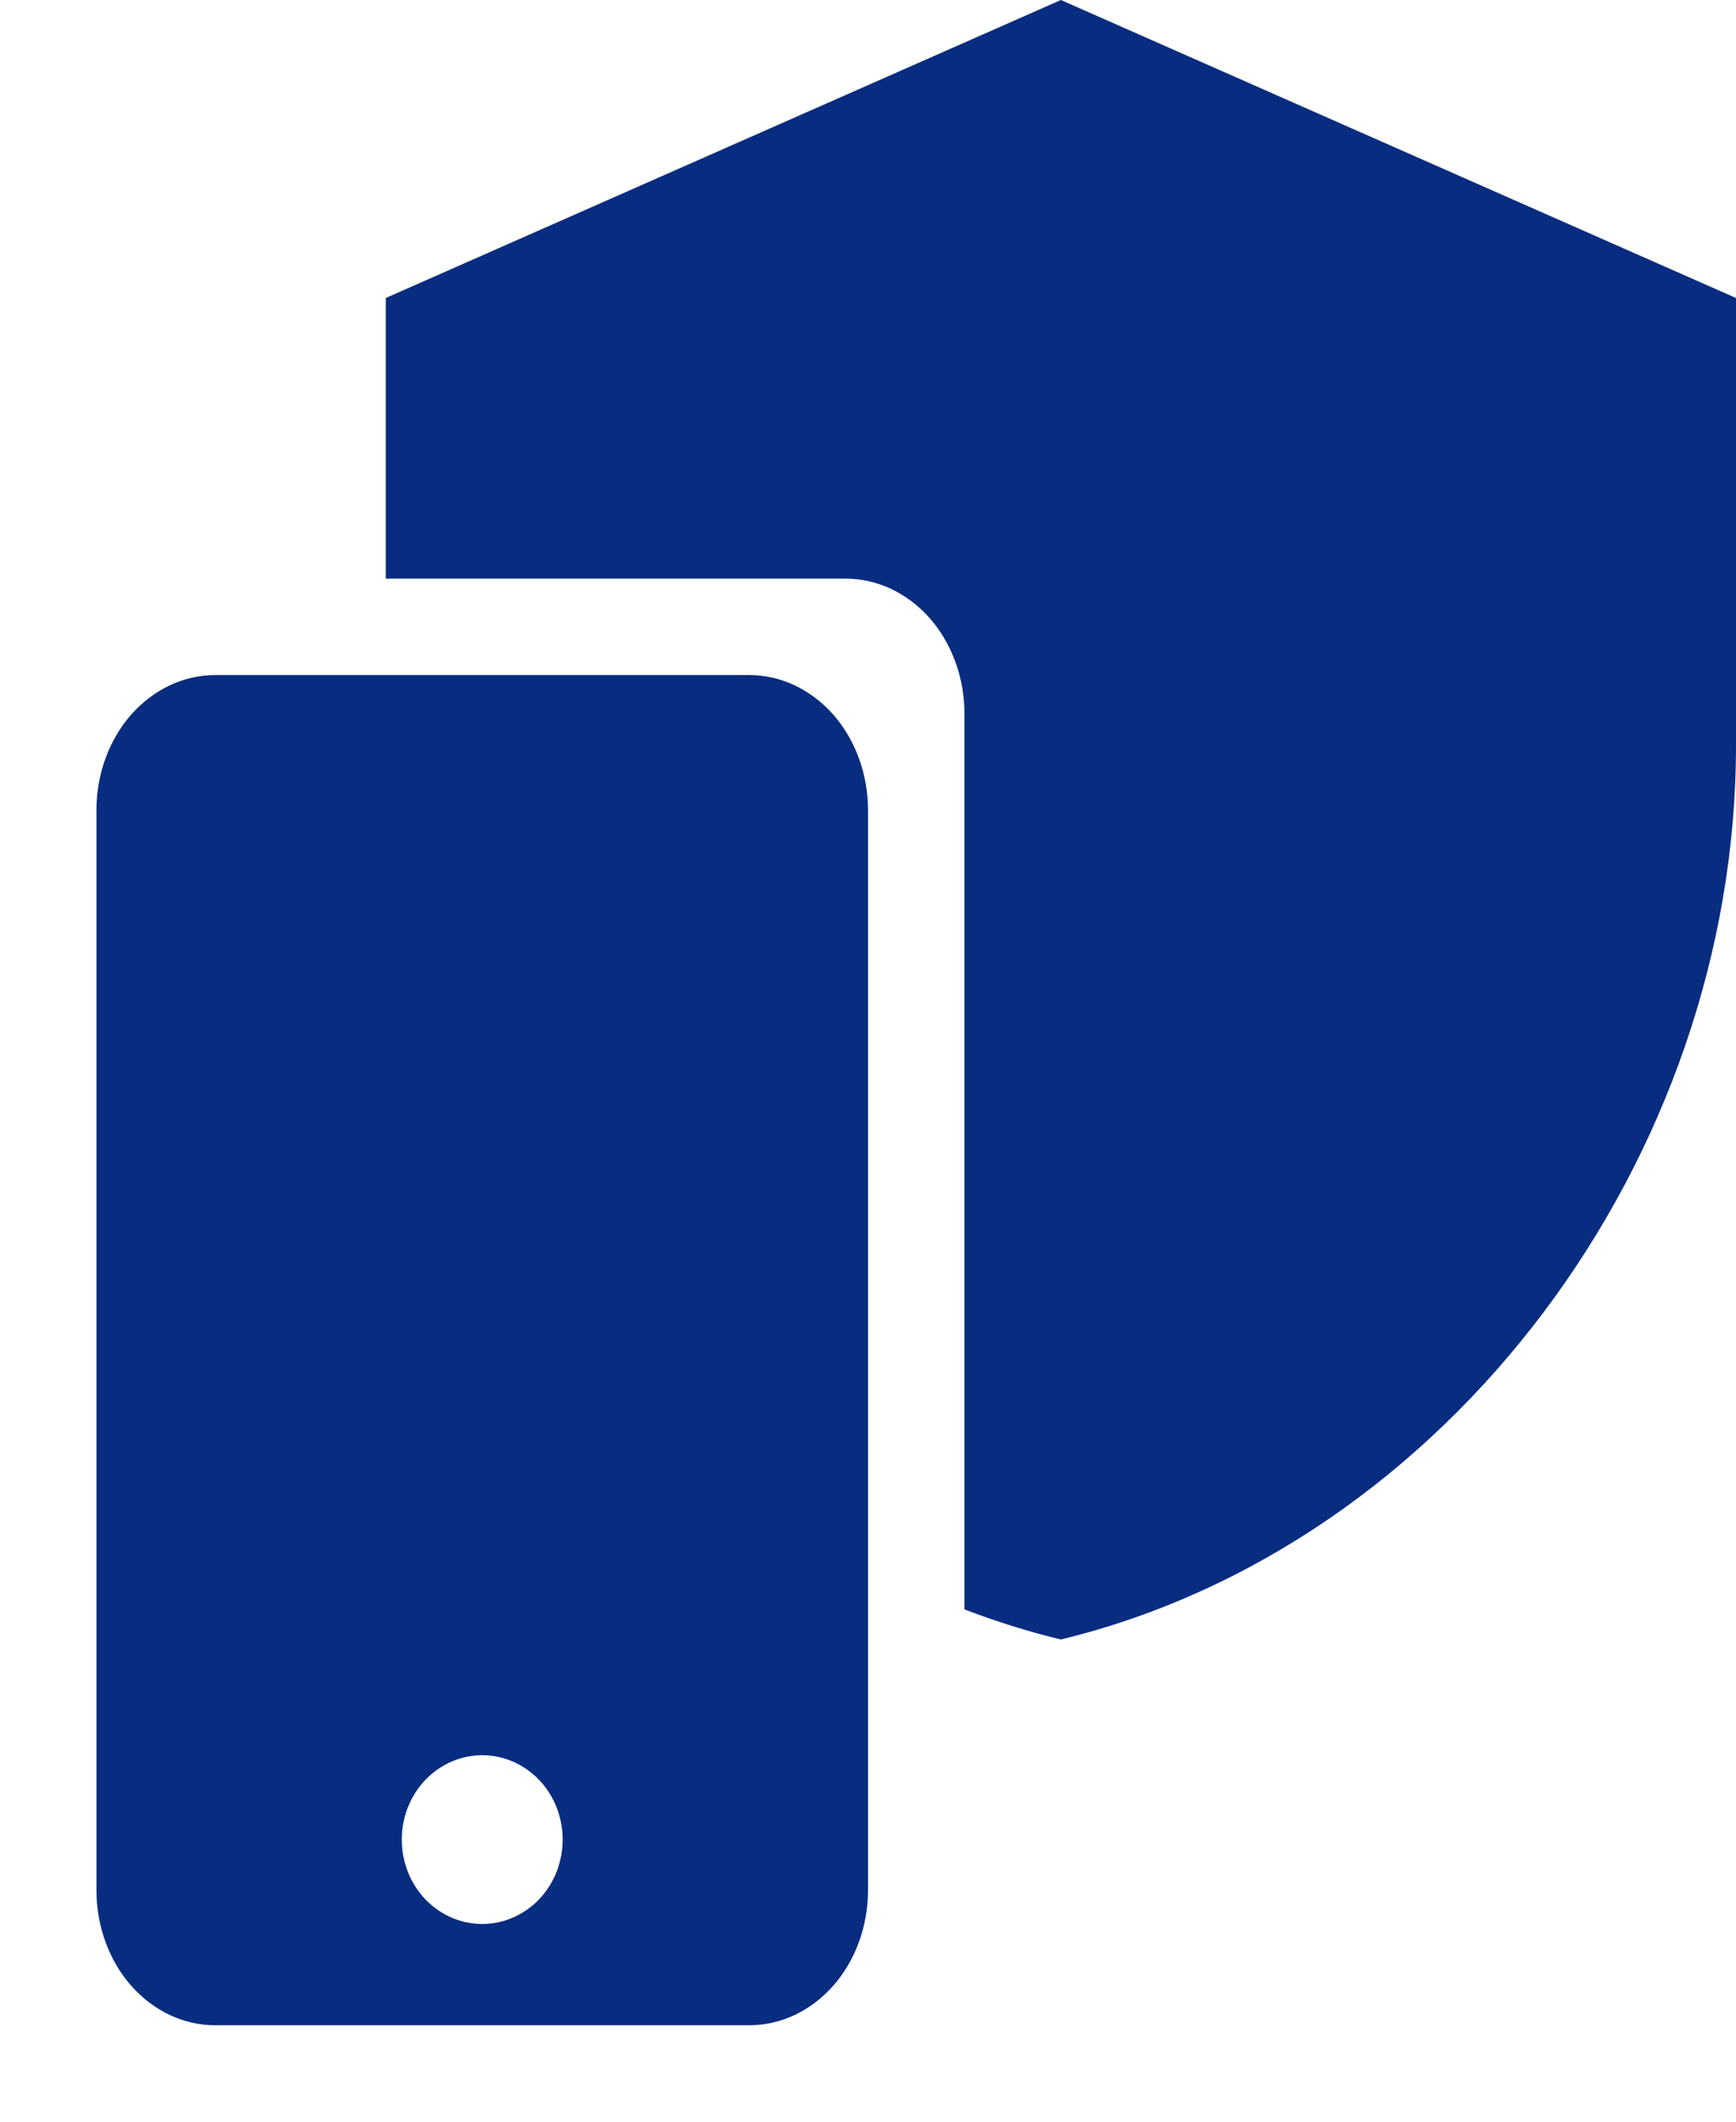
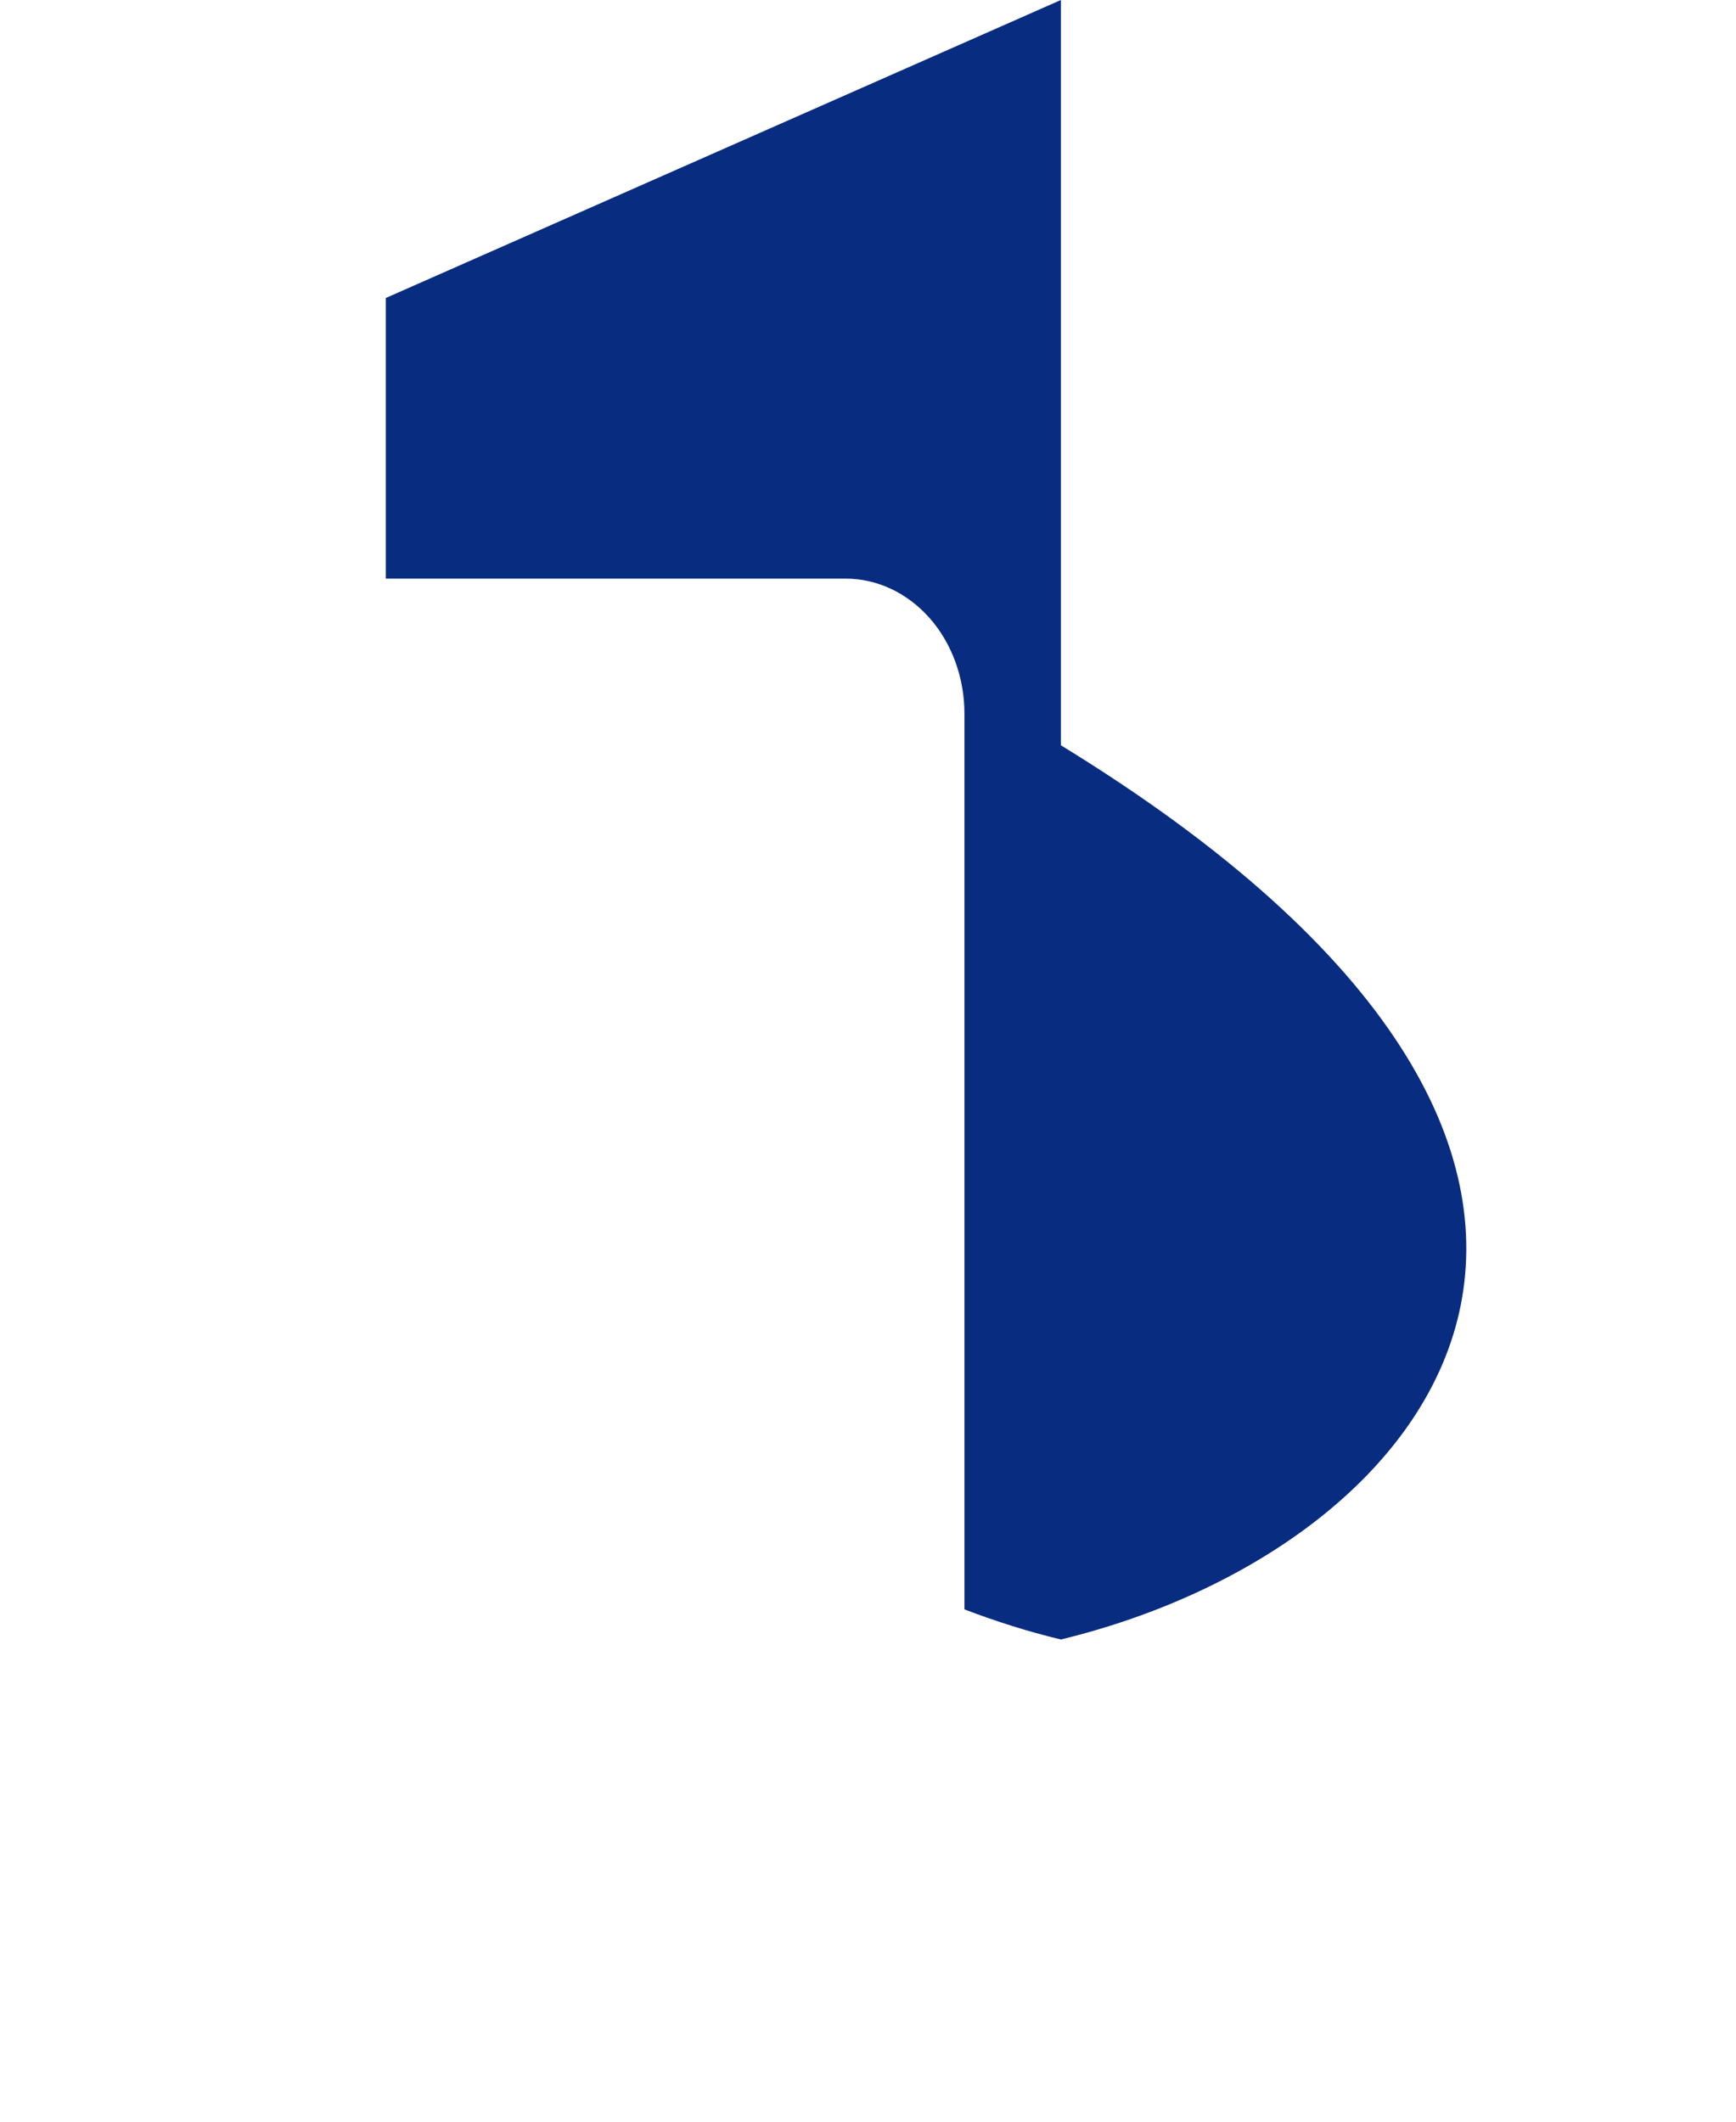
<svg xmlns="http://www.w3.org/2000/svg" width="9" height="11" viewBox="0 0 9 11" fill="none">
-   <path d="M2 1.545L5.5 0L9 1.545V3.864C9 6.008 7.507 8.013 5.5 8.5C5.329 8.459 5.163 8.406 5 8.344V3.7C5 3.514 4.935 3.336 4.82 3.205C4.704 3.074 4.548 3 4.385 3H2V1.545Z" fill="#082C80" />
-   <path fill-rule="evenodd" clip-rule="evenodd" d="M1.115 3.5H3.885C4.048 3.5 4.204 3.574 4.32 3.705C4.435 3.836 4.5 4.014 4.5 4.2V9.8C4.5 9.986 4.435 10.164 4.32 10.295C4.204 10.426 4.048 10.5 3.885 10.5H1.115C0.952 10.5 0.796 10.426 0.68 10.295C0.565 10.164 0.5 9.986 0.5 9.8V4.2C0.5 4.014 0.565 3.836 0.68 3.705C0.796 3.574 0.952 3.5 1.115 3.5ZM2.205 9.847C2.284 9.929 2.389 9.975 2.5 9.975C2.611 9.975 2.716 9.929 2.795 9.847C2.873 9.765 2.917 9.654 2.917 9.537C2.917 9.421 2.873 9.31 2.795 9.228C2.716 9.146 2.611 9.1 2.5 9.1C2.389 9.1 2.284 9.146 2.205 9.228C2.127 9.31 2.083 9.421 2.083 9.537C2.083 9.654 2.127 9.765 2.205 9.847Z" fill="#082C80" />
+   <path d="M2 1.545L5.5 0V3.864C9 6.008 7.507 8.013 5.5 8.5C5.329 8.459 5.163 8.406 5 8.344V3.7C5 3.514 4.935 3.336 4.82 3.205C4.704 3.074 4.548 3 4.385 3H2V1.545Z" fill="#082C80" />
</svg>